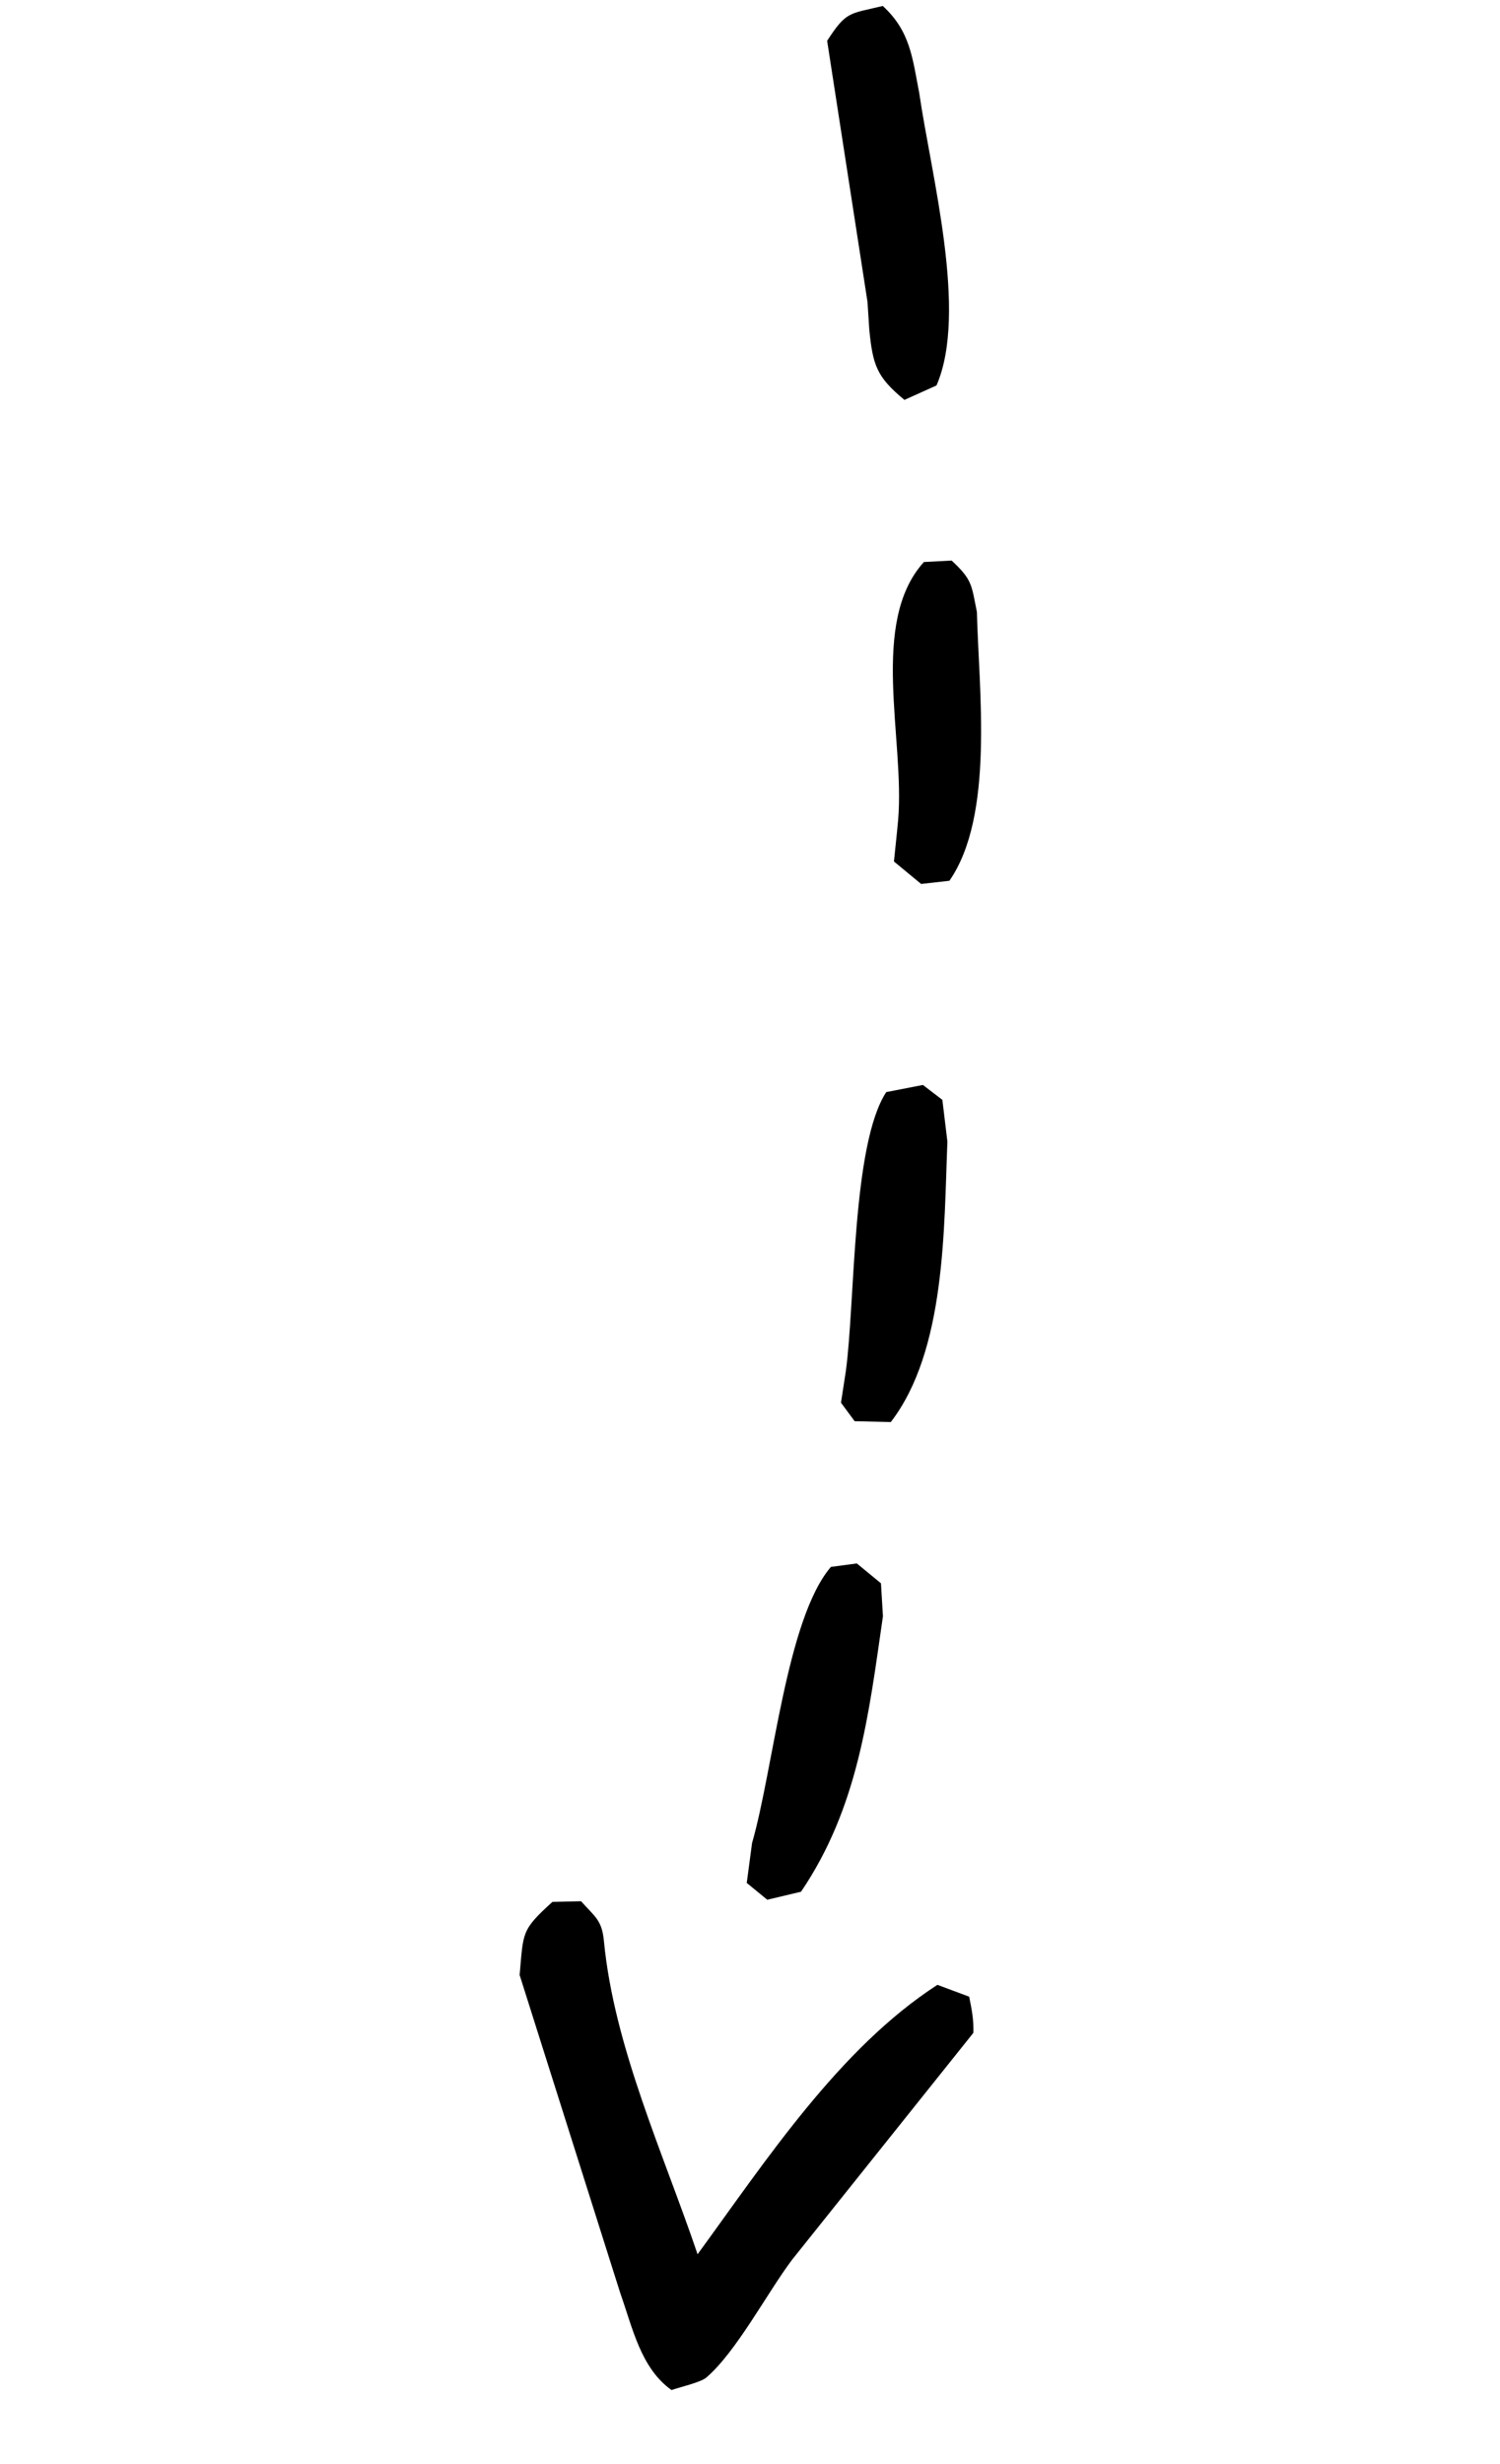
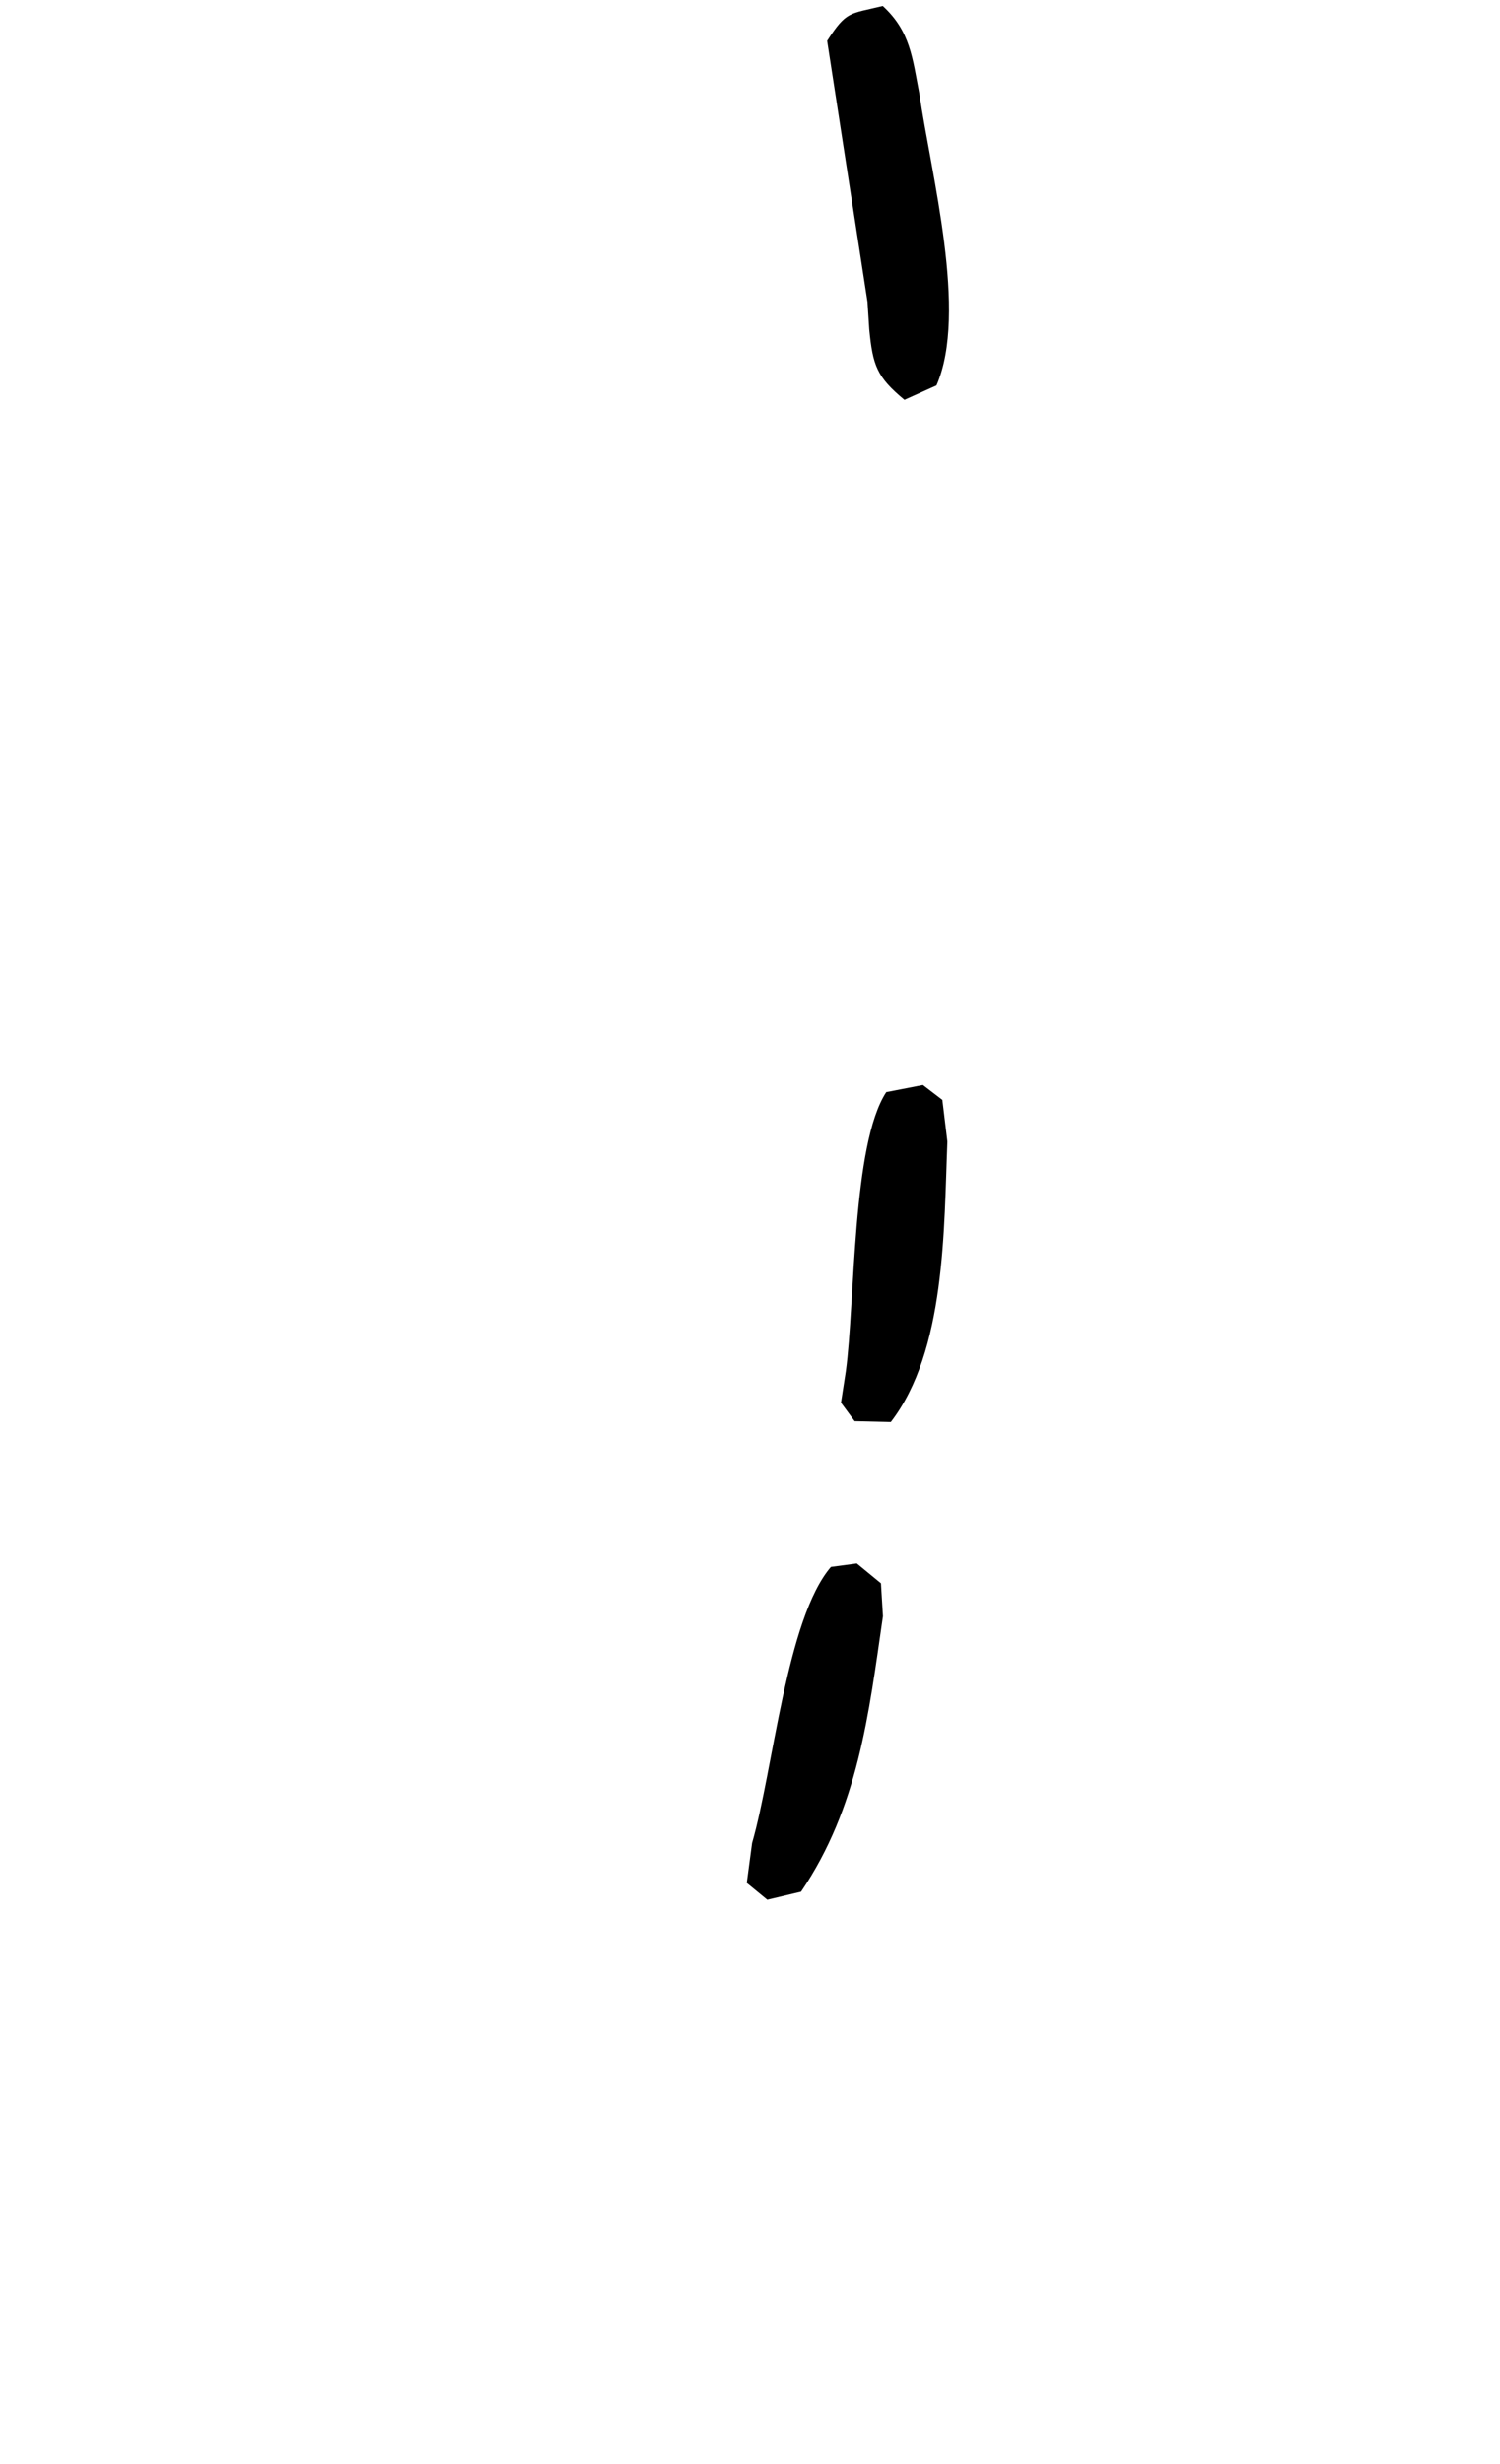
<svg xmlns="http://www.w3.org/2000/svg" width="95px" height="156px" viewBox="0 0 95 156" version="1.1">
  <title>Group</title>
  <g id="Page-1" stroke="none" stroke-width="1" fill="none" fill-rule="evenodd">
    <g id="Group" transform="translate(47.21, 77.757) scale(-1, 1) rotate(285) translate(-47.21, -77.757)translate(-25.328, 48.372)" fill="#000000" fill-rule="nonzero">
-       <path d="M106.428,5.127 C108.17,5.021 108.456,4.867 109.987,5.83 L110.353,7.55 C107.553,11.893 99.84,11.61 95.008,13.35 L94.372,13.587 L92.529,14.29 L90.71,12.994 L90.442,11.213 C93.693,7.372 101.65,6.287 106.428,5.127 Z" id="Path" />
      <path d="M74.526,15.609 L77.16,15.233 L78.39,16.179 L78.555,18.539 C75.903,21.501 66.215,23.88 62.145,25.587 L60.303,26.398 L58.948,25.865 L58.303,23.667 C61.772,19.131 69.241,17.255 74.526,15.609 Z" id="Path" />
      <path d="M46.556,27.33 L48.604,26.911 L50.215,28.063 L50.427,29.705 C47.977,33.277 38.99,36.543 34.835,39.052 L32.482,40.031 L31.117,39.052 L31.054,36.854 C35.29,31.965 40.762,29.818 46.556,27.33 Z" id="Path" />
      <path d="M139.089,0.153 C141.343,-0.005 143.032,-0.32 145.03,0.956 C145.077,3.121 145.333,3.248 143.81,4.93 L127.174,6.74 L125.473,7.081 C123.213,7.454 122.441,7.406 120.585,6.085 L120.942,3.887 C124.887,0.749 133.931,0.764 139.089,0.153 Z" id="Path" />
-       <path d="M21.326,28.996 C22.148,28.852 22.802,28.893 23.629,28.941 L24.652,30.828 C21.533,37.551 15.118,43.154 9.876,48.244 C16.494,49.496 23.616,51.656 30.337,51.358 C31.693,51.298 31.949,51.724 33.034,52.44 L33.245,54.244 C31.738,56.466 31.599,56.325 28.952,56.944 L8.085,53.428 C5.82,52.965 3.236,52.81 1.591,51.073 C1.703,50.538 1.811,49.184 2.072,48.777 C3.424,46.667 6.861,44.204 8.704,42.361 L21.326,28.996 Z" id="Path" transform="translate(17.418, 42.92) rotate(-7) translate(-17.418, -42.92)" />
    </g>
  </g>
</svg>